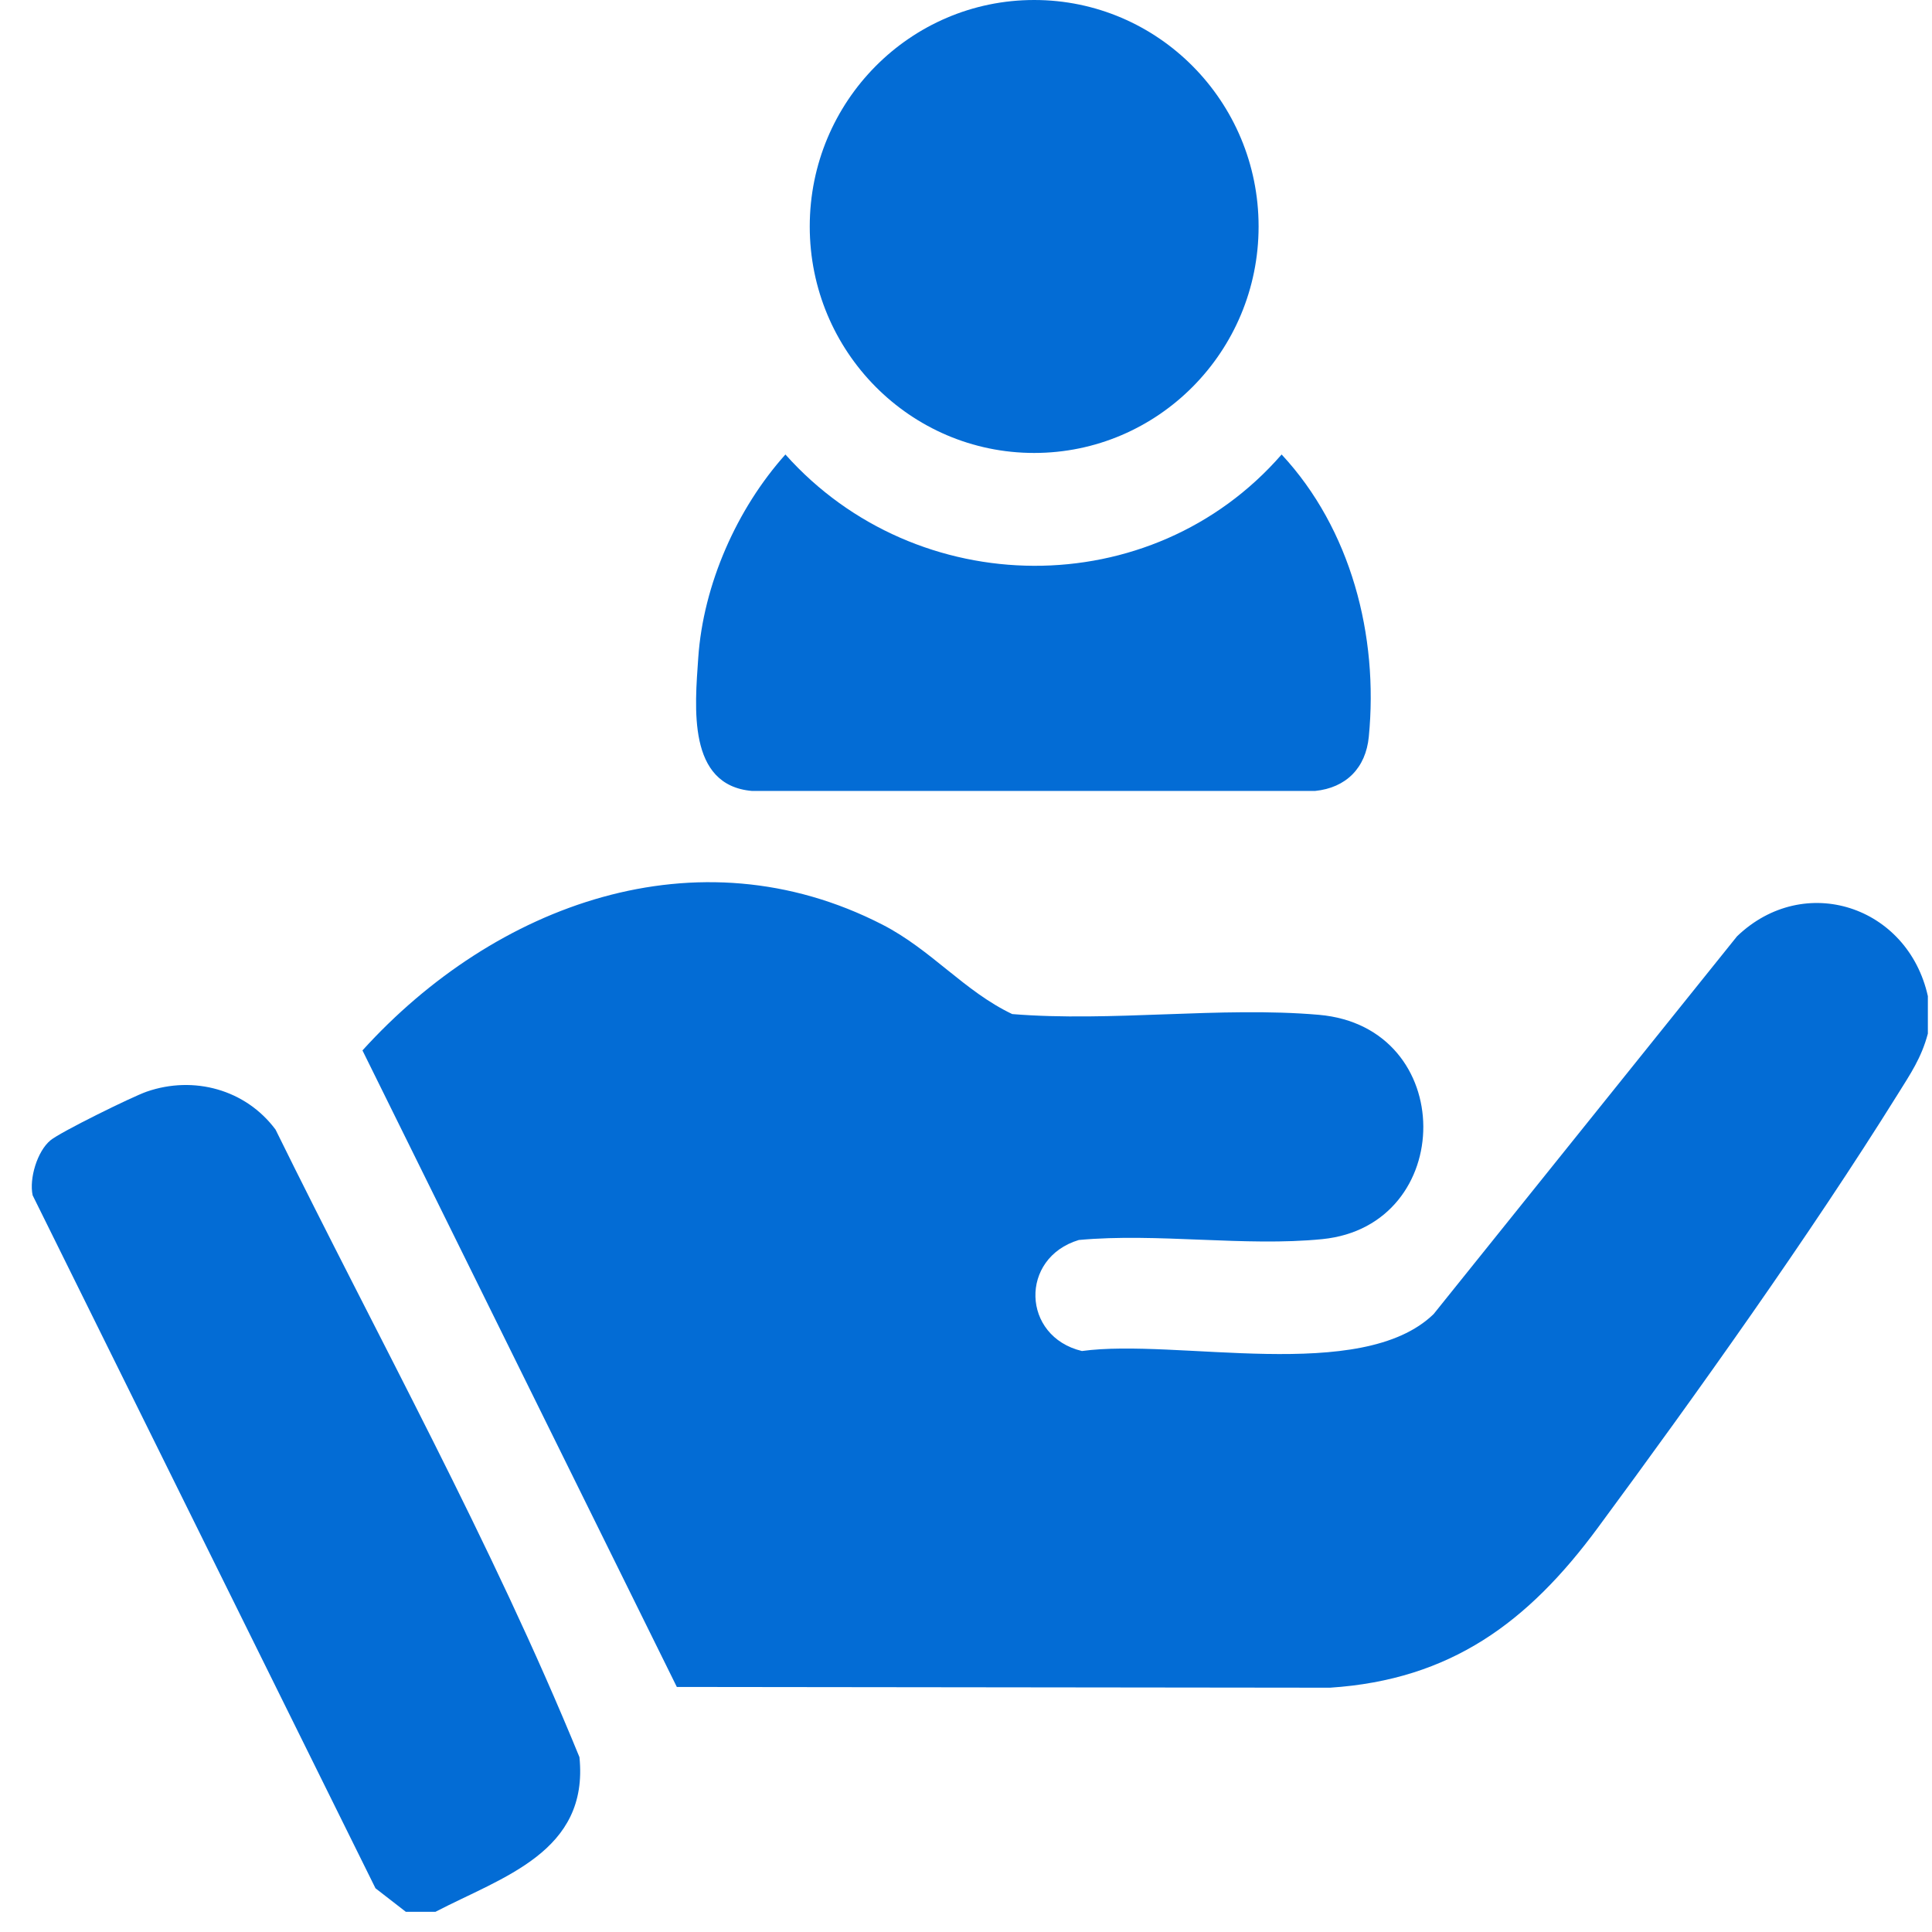
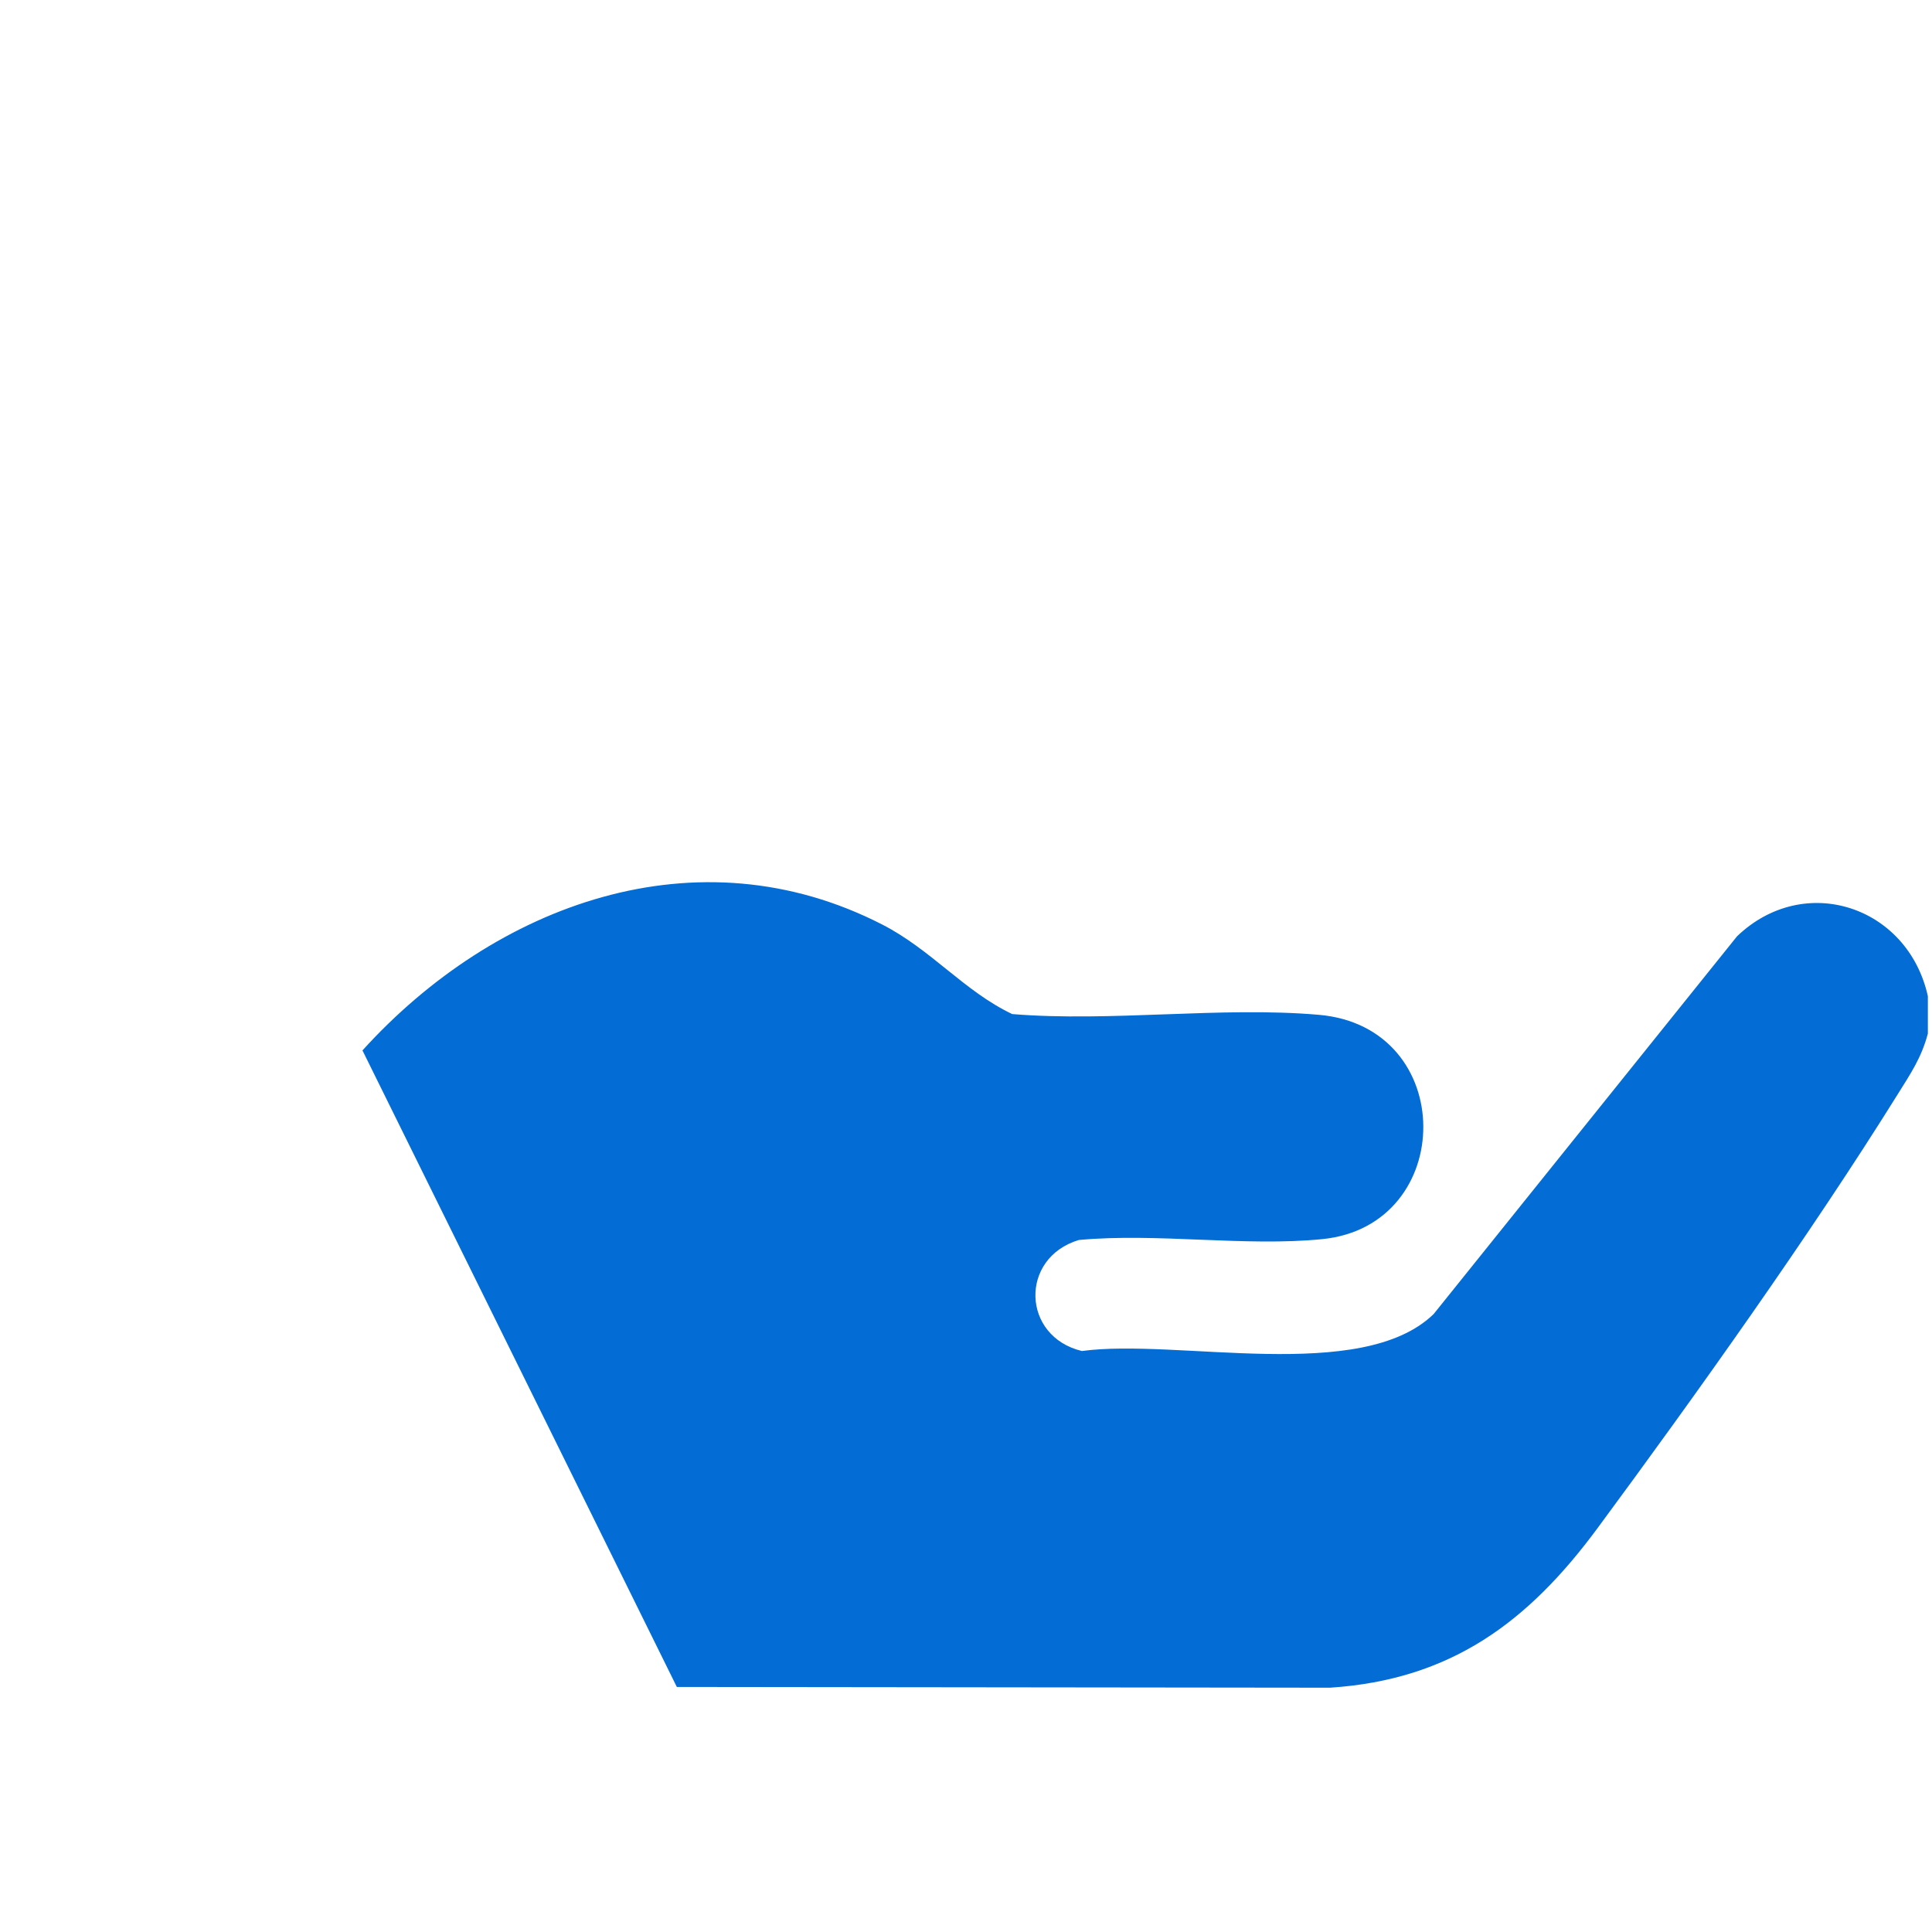
<svg xmlns="http://www.w3.org/2000/svg" width="49" height="49" viewBox="0 0 49 49" fill="none">
  <path d="M48.895 25.268V26.215C48.731 26.833 48.452 27.238 48.126 27.761C45.909 31.317 43.018 35.37 40.519 38.755C38.758 41.141 36.797 42.604 33.731 42.804L17.166 42.785L9.193 26.641C12.55 22.936 17.678 21.037 22.379 23.45C23.626 24.091 24.453 25.139 25.672 25.719C28.191 25.925 30.961 25.522 33.449 25.738C36.986 26.045 36.948 31.085 33.538 31.427C31.582 31.623 29.348 31.265 27.362 31.449C25.852 31.903 25.91 33.898 27.44 34.265C29.854 33.935 34.531 35.104 36.361 33.327L44.055 23.747C45.762 22.109 48.39 22.978 48.896 25.268H48.895Z" fill="#036CD5" />
-   <path d="M11.045 48.488H10.293L9.523 47.891L0.828 30.316C0.736 29.892 0.945 29.196 1.281 28.92C1.536 28.709 3.357 27.813 3.72 27.687C4.909 27.274 6.229 27.628 6.989 28.65C9.587 33.932 12.47 39.121 14.696 44.565C14.942 46.971 12.742 47.604 11.044 48.488H11.045Z" fill="#036CD5" />
-   <path d="M19.92 11.527C23.247 15.26 29.201 15.322 32.505 11.527C34.261 13.415 34.967 16.12 34.716 18.686C34.64 19.475 34.14 19.982 33.354 20.06H19.07C17.426 19.917 17.624 17.932 17.709 16.687C17.836 14.824 18.689 12.901 19.92 11.527Z" fill="#036CD5" />
-   <path d="M26.229 11.488C29.372 11.488 31.921 8.916 31.921 5.744C31.921 2.572 29.372 0 26.229 0C23.085 0 20.537 2.572 20.537 5.744C20.537 8.916 23.085 11.488 26.229 11.488Z" fill="#036CD5" />
</svg>